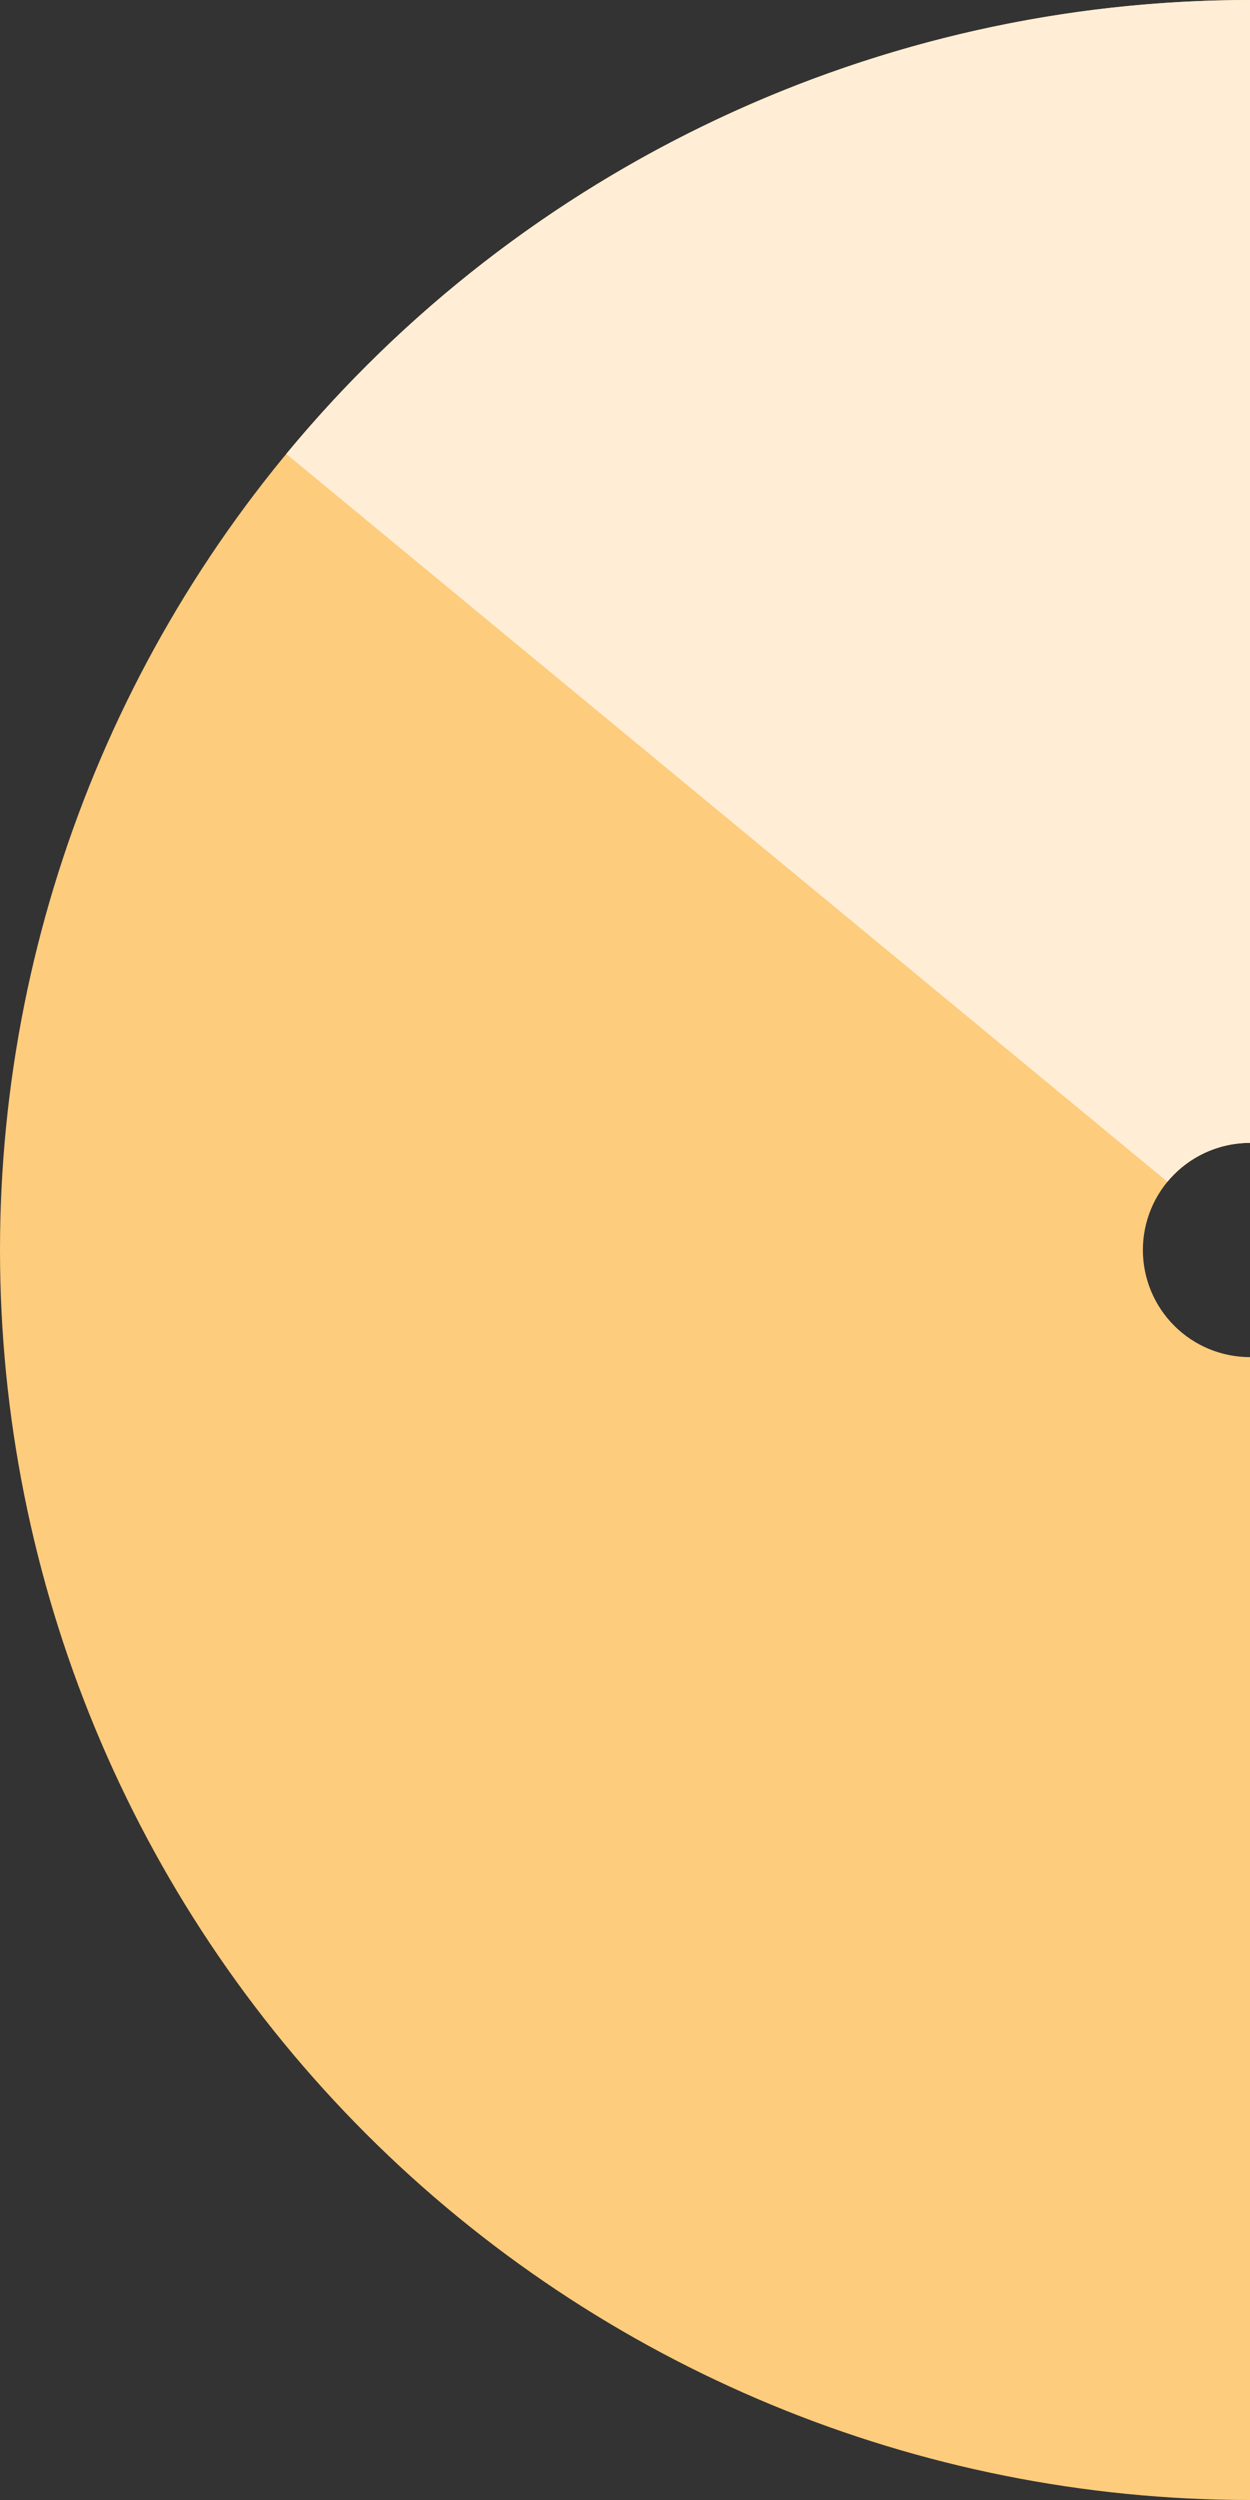
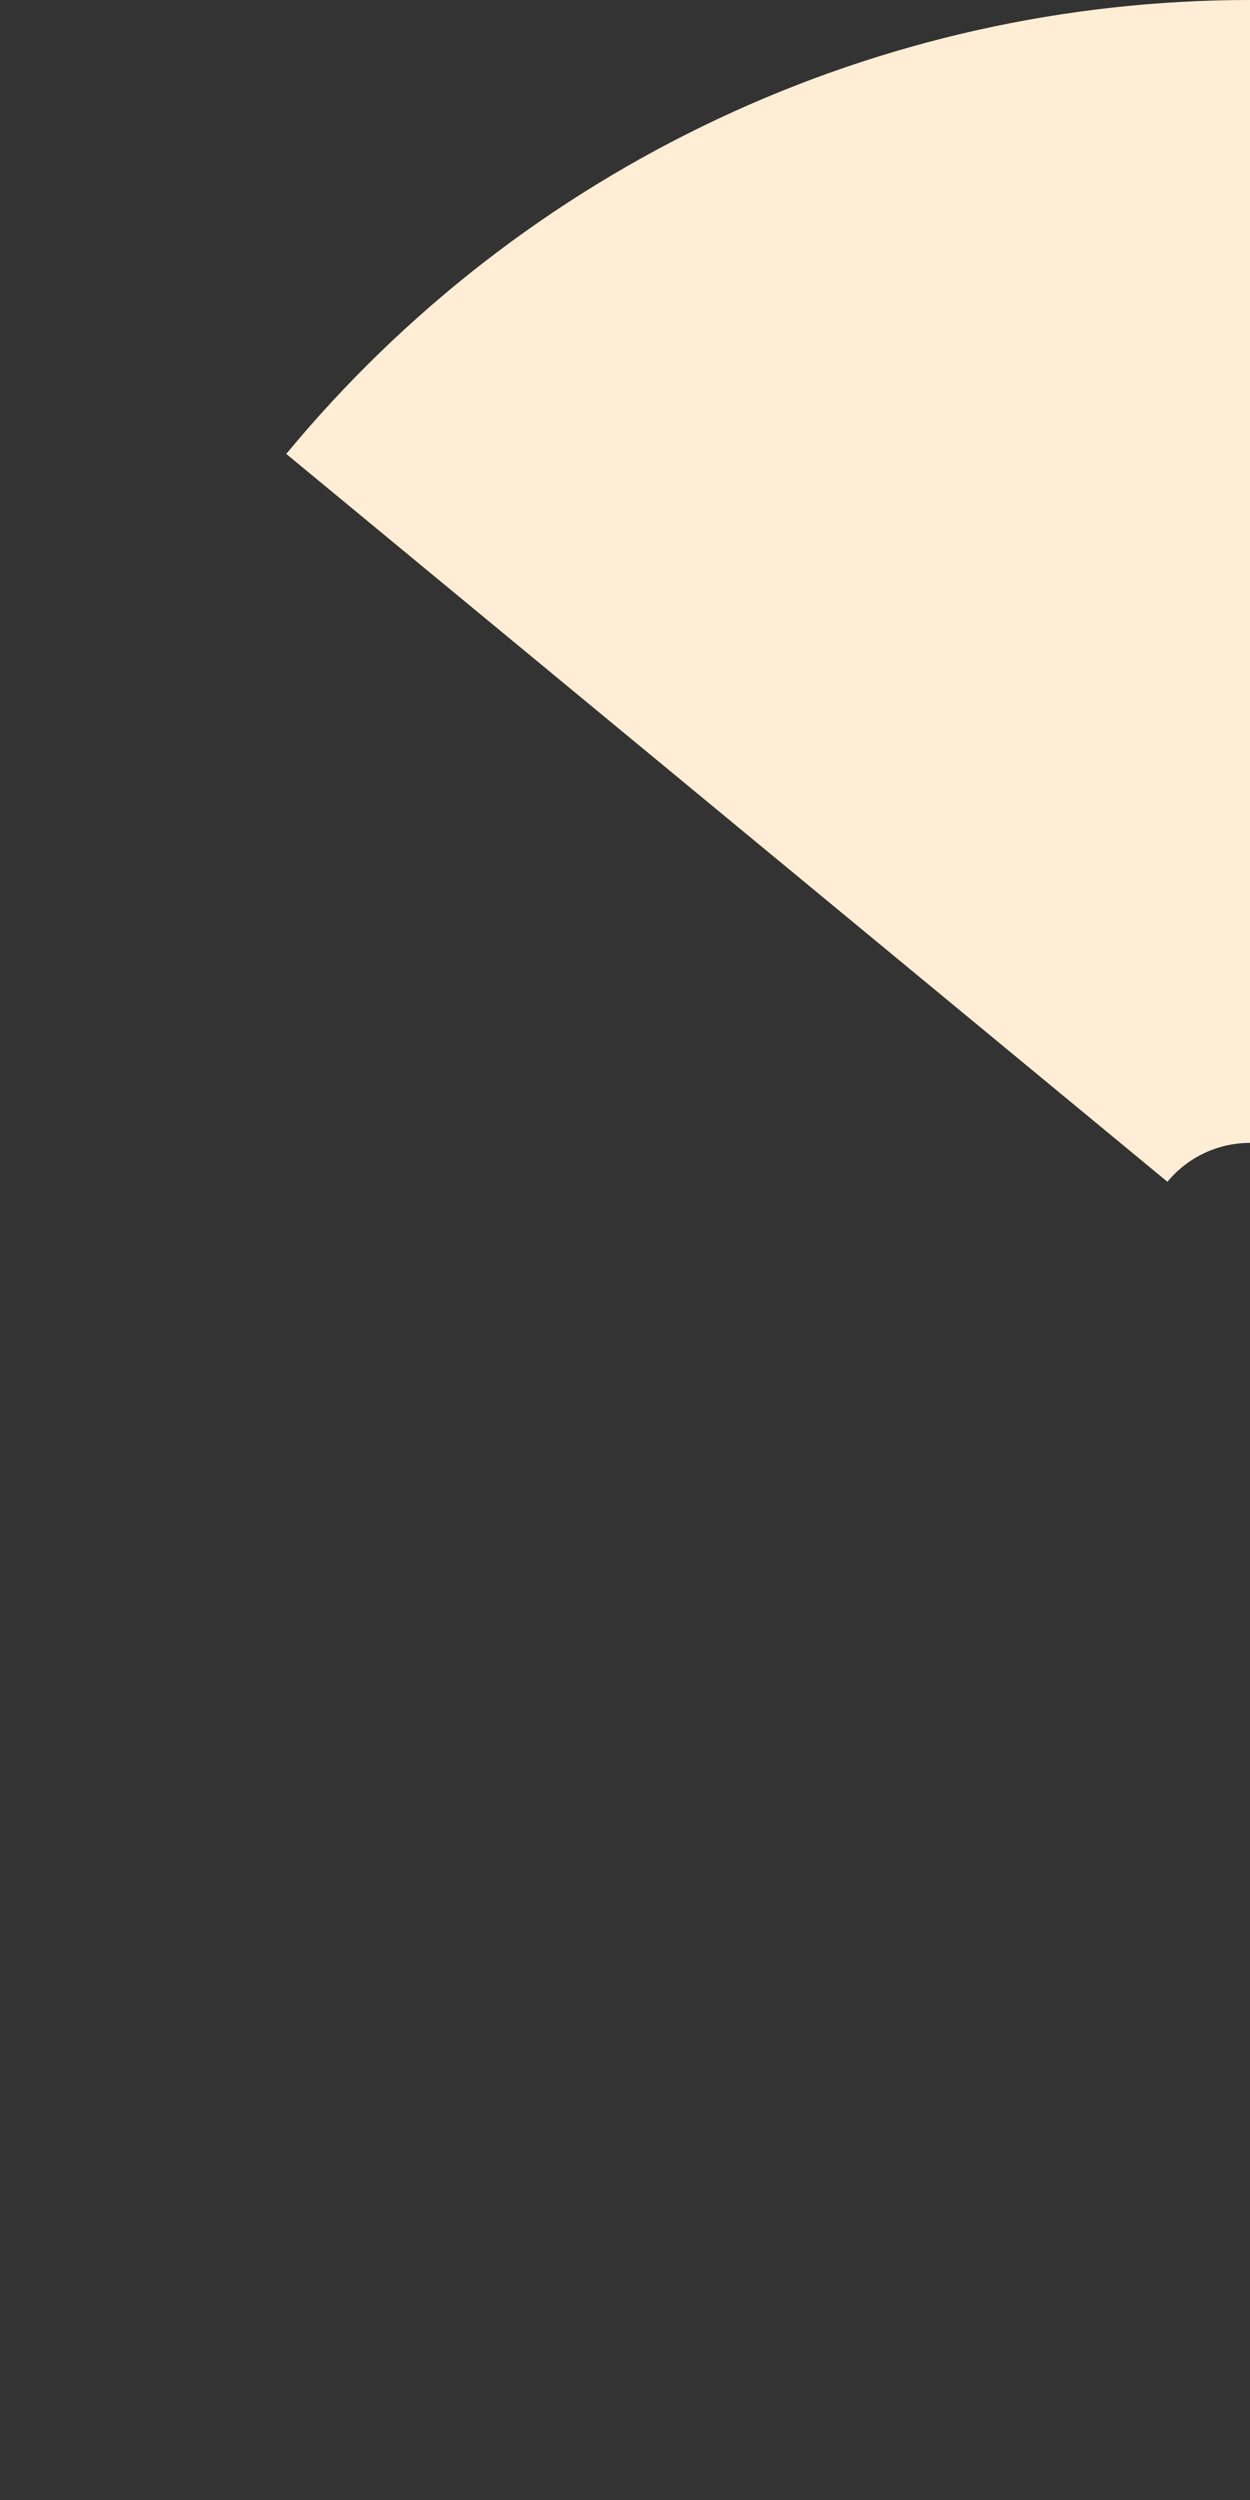
<svg xmlns="http://www.w3.org/2000/svg" width="350" height="700" viewBox="0 0 350 700" fill="none">
  <rect x="0" y="0" width="350" height="700" fill="#333333" stroke="none" />
-   <path d="M350 0C257.174 -1.21726e-05 168.15 36.875 102.513 102.513C36.875 168.15 1.92612e-05 257.174 8.03963e-08 350C-1.91004e-05 442.826 36.875 531.85 102.513 597.487C168.15 663.125 257.174 700 350 700L350 379.995C342.045 379.995 334.415 376.835 328.79 371.21C323.165 365.584 320.005 357.955 320.005 350C320.005 342.045 323.165 334.415 328.79 328.79C334.416 323.165 342.045 320.005 350 320.005L350 0Z" fill="#FDCC7C" />
  <path d="M350 -9.15527e-05C298.436 -9.83146e-05 247.509 11.393 200.86 33.366C154.212 55.338 112.994 87.346 80.155 127.101L326.874 330.897C329.689 327.49 333.221 324.747 337.219 322.864C341.216 320.981 345.581 320.005 350 320.005L350 -9.15527e-05Z" fill="#FFEED5" />
</svg>